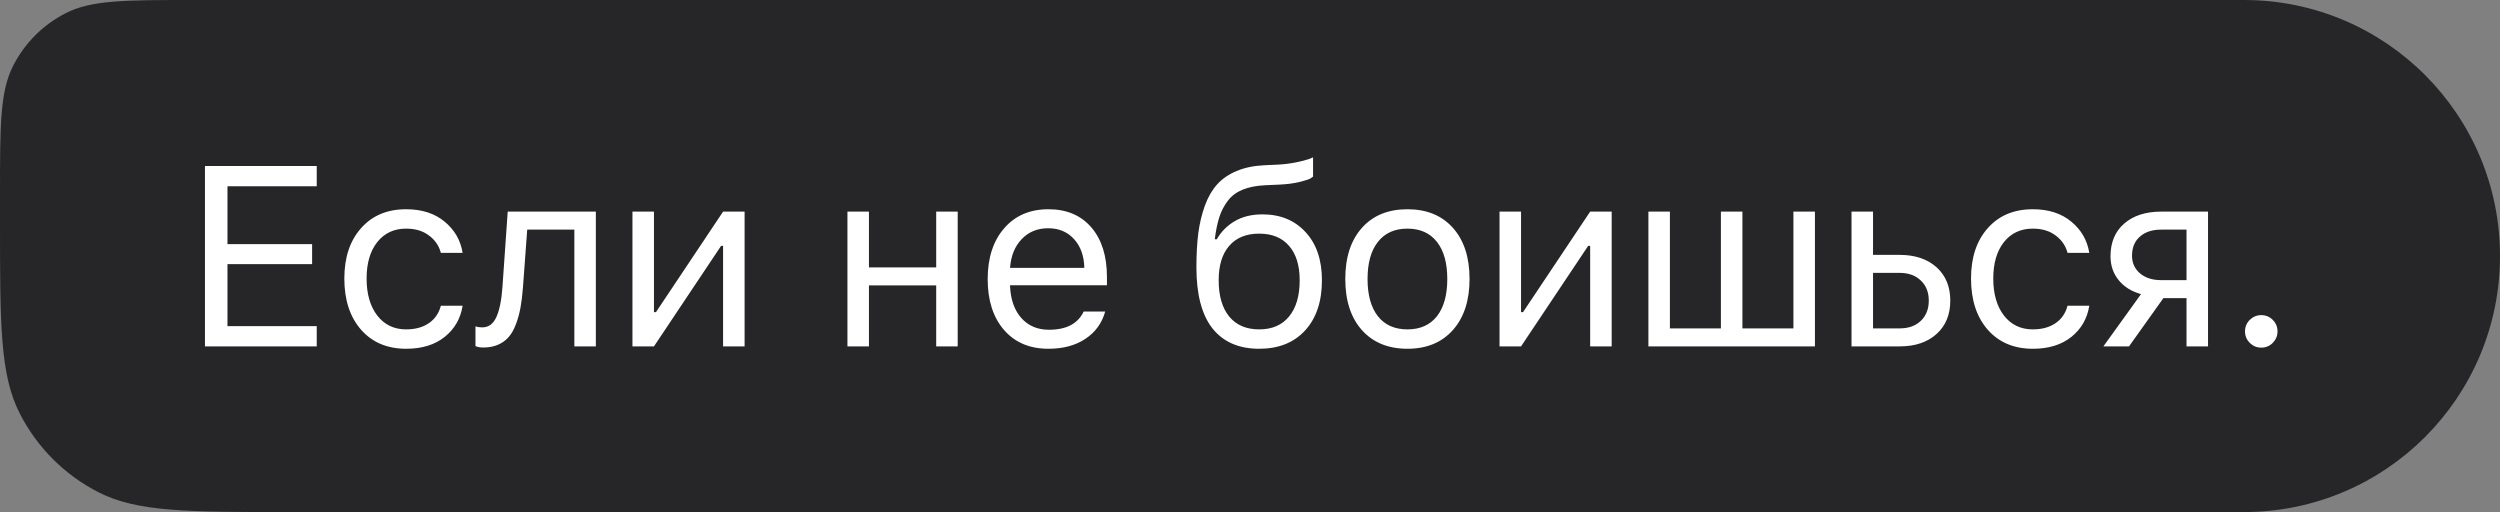
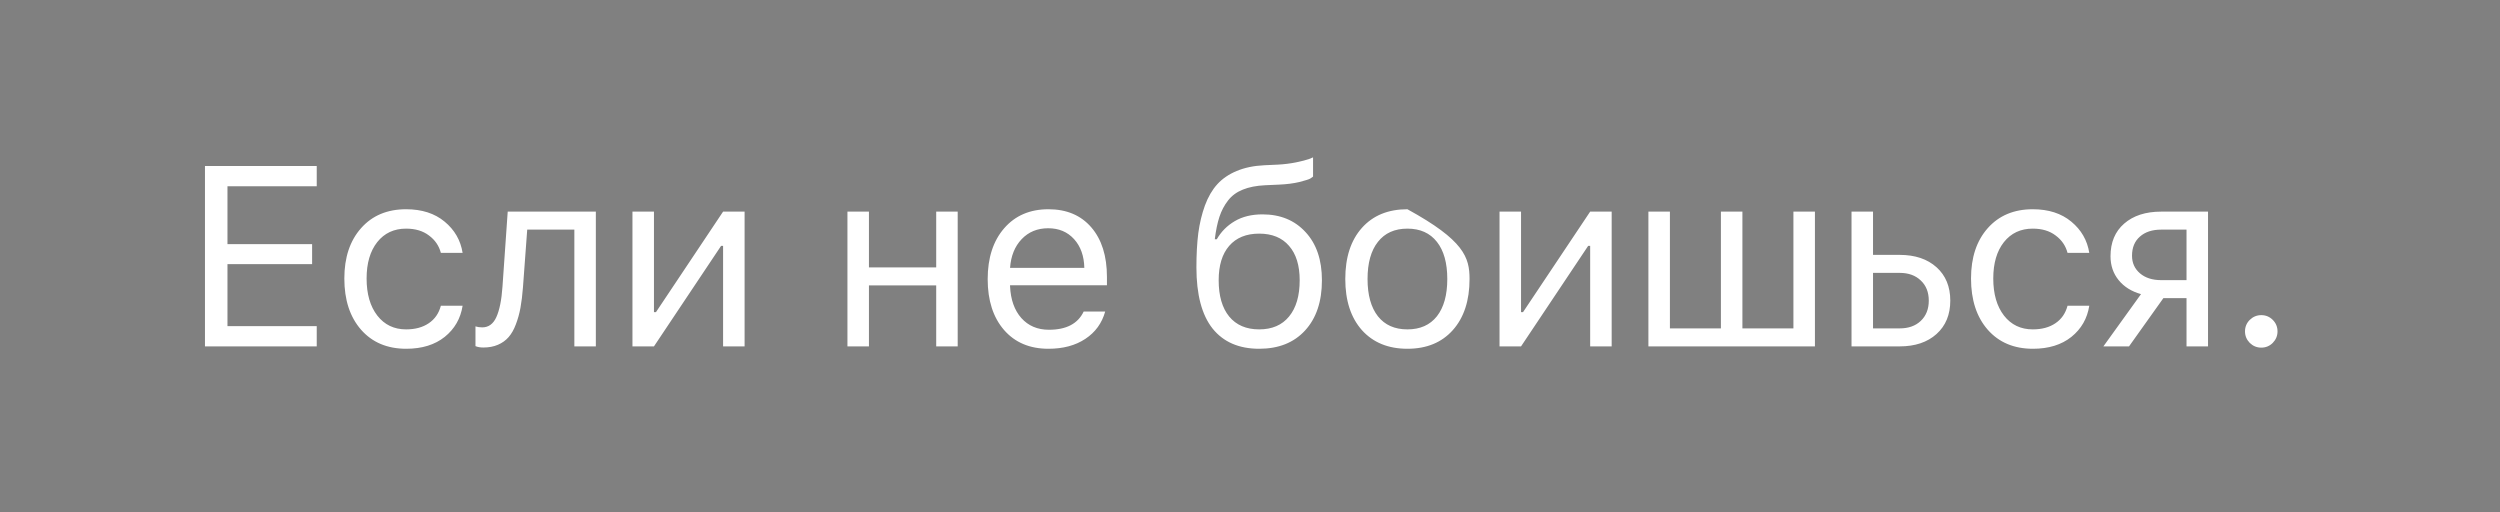
<svg xmlns="http://www.w3.org/2000/svg" width="166" height="34" viewBox="0 0 166 34" fill="none">
  <rect x="0" y="0" width="166" height="34" fill="#808080" stroke="none" />
-   <path d="M0 12.8C0 8.32 0 6.079 0.872 4.368C1.639 2.863 2.863 1.639 4.368 0.872C6.079 0 8.32 0 12.8 0H149C158.389 0 166 7.611 166 17C166 26.389 158.389 34 149 34H19.2C12.479 34 9.119 34 6.552 32.692C4.294 31.542 2.458 29.706 1.308 27.448C0 24.881 0 21.521 0 14.8V12.8Z" fill="#262628" />
-   <path d="M21.031 21.655V23H13.61V11.022H21.031V12.367H15.104V16.21H20.724V17.538H15.104V21.655H21.031ZM30.717 16.791H29.273C29.151 16.321 28.888 15.936 28.484 15.637C28.086 15.333 27.579 15.181 26.965 15.181C26.163 15.181 25.523 15.479 25.048 16.077C24.577 16.675 24.342 17.48 24.342 18.493C24.342 19.522 24.58 20.344 25.056 20.958C25.532 21.567 26.168 21.871 26.965 21.871C27.568 21.871 28.069 21.735 28.468 21.464C28.872 21.193 29.14 20.806 29.273 20.302H30.717C30.584 21.149 30.189 21.838 29.53 22.369C28.872 22.895 28.019 23.158 26.973 23.158C25.717 23.158 24.718 22.737 23.977 21.896C23.235 21.049 22.864 19.915 22.864 18.493C22.864 17.098 23.235 15.983 23.977 15.148C24.718 14.312 25.714 13.894 26.965 13.894C28.011 13.894 28.863 14.168 29.522 14.716C30.186 15.264 30.584 15.955 30.717 16.791ZM34.725 19.074C34.686 19.588 34.631 20.042 34.559 20.435C34.487 20.828 34.385 21.196 34.252 21.539C34.125 21.882 33.964 22.164 33.77 22.386C33.582 22.602 33.347 22.77 33.065 22.892C32.783 23.014 32.459 23.075 32.094 23.075C31.889 23.075 31.715 23.044 31.571 22.983V21.672C31.703 21.716 31.853 21.738 32.019 21.738C32.44 21.738 32.752 21.511 32.957 21.058C33.167 20.598 33.303 19.926 33.364 19.041L33.712 14.052H39.564V23H38.137V15.247H35.007L34.725 19.074ZM43.423 23H41.995V14.052H43.423V20.726H43.556L48.013 14.052H49.441V23H48.013V16.326H47.88L43.423 23ZM62.164 23V18.949H57.698V23H56.27V14.052H57.698V17.754H62.164V14.052H63.591V23H62.164ZM69.6 15.156C68.886 15.156 68.299 15.396 67.84 15.878C67.381 16.359 67.124 16.996 67.068 17.787H71.999C71.982 16.996 71.755 16.359 71.318 15.878C70.881 15.396 70.308 15.156 69.6 15.156ZM71.957 20.684H73.385C73.169 21.459 72.729 22.065 72.065 22.502C71.407 22.939 70.59 23.158 69.617 23.158C68.377 23.158 67.395 22.743 66.67 21.913C65.945 21.077 65.582 19.951 65.582 18.534C65.582 17.123 65.948 15.997 66.678 15.156C67.408 14.315 68.388 13.894 69.617 13.894C70.823 13.894 71.772 14.295 72.464 15.098C73.155 15.9 73.501 16.998 73.501 18.393V18.941H67.068V19.007C67.107 19.893 67.356 20.596 67.815 21.116C68.28 21.636 68.891 21.896 69.65 21.896C70.806 21.896 71.575 21.492 71.957 20.684ZM81.617 21.016C82.087 21.586 82.751 21.871 83.609 21.871C84.467 21.871 85.128 21.586 85.593 21.016C86.063 20.446 86.299 19.644 86.299 18.609C86.299 17.624 86.063 16.863 85.593 16.326C85.128 15.784 84.467 15.513 83.609 15.513C82.751 15.513 82.087 15.784 81.617 16.326C81.152 16.863 80.92 17.624 80.92 18.609C80.92 19.644 81.152 20.446 81.617 21.016ZM80.662 15.886H80.795C81.083 15.383 81.481 14.981 81.99 14.683C82.499 14.384 83.111 14.234 83.825 14.234C85.015 14.234 85.969 14.627 86.689 15.413C87.414 16.193 87.776 17.259 87.776 18.609C87.776 20.02 87.403 21.132 86.655 21.946C85.914 22.754 84.898 23.158 83.609 23.158C82.264 23.158 81.232 22.709 80.513 21.813C79.799 20.911 79.442 19.558 79.442 17.754C79.442 16.896 79.484 16.138 79.567 15.479C79.655 14.821 79.802 14.21 80.007 13.645C80.217 13.075 80.491 12.605 80.828 12.234C81.166 11.863 81.595 11.57 82.115 11.354C82.641 11.133 83.255 11.005 83.958 10.972L84.854 10.931C85.269 10.909 85.67 10.859 86.058 10.781C86.451 10.698 86.733 10.626 86.904 10.565C87.082 10.499 87.176 10.46 87.187 10.449V11.727C87.148 11.761 87.084 11.805 86.996 11.86C86.907 11.91 86.669 11.985 86.282 12.085C85.894 12.178 85.441 12.237 84.921 12.259L84.007 12.3C83.421 12.328 82.926 12.425 82.522 12.591C82.118 12.751 81.791 12.992 81.542 13.313C81.293 13.634 81.102 13.996 80.969 14.4C80.837 14.804 80.734 15.3 80.662 15.886ZM96.466 21.921C95.73 22.745 94.725 23.158 93.453 23.158C92.18 23.158 91.173 22.745 90.431 21.921C89.695 21.091 89.327 19.959 89.327 18.526C89.327 17.087 89.695 15.955 90.431 15.131C91.167 14.306 92.174 13.894 93.453 13.894C94.731 13.894 95.738 14.306 96.474 15.131C97.21 15.955 97.578 17.087 97.578 18.526C97.578 19.959 97.207 21.091 96.466 21.921ZM91.493 21C91.953 21.581 92.606 21.871 93.453 21.871C94.299 21.871 94.952 21.581 95.412 21C95.871 20.413 96.1 19.588 96.1 18.526C96.1 17.463 95.871 16.642 95.412 16.061C94.952 15.474 94.299 15.181 93.453 15.181C92.606 15.181 91.953 15.474 91.493 16.061C91.034 16.642 90.805 17.463 90.805 18.526C90.805 19.588 91.034 20.413 91.493 21ZM100.997 23H99.569V14.052H100.997V20.726H101.129L105.587 14.052H107.015V23H105.587V16.326H105.454L100.997 23ZM109.454 23V14.052H110.882V21.805H114.268V14.052H115.696V21.805H119.083V14.052H120.511V23H109.454ZM126.137 18.119H124.369V21.805H126.137C126.724 21.805 127.191 21.639 127.54 21.307C127.894 20.969 128.071 20.521 128.071 19.962C128.071 19.403 127.894 18.957 127.54 18.625C127.191 18.288 126.724 18.119 126.137 18.119ZM122.941 23V14.052H124.369V16.924H126.137C127.161 16.924 127.977 17.198 128.586 17.746C129.195 18.294 129.499 19.032 129.499 19.962C129.499 20.892 129.195 21.63 128.586 22.178C127.977 22.726 127.161 23 126.137 23H122.941ZM138.728 16.791H137.284C137.162 16.321 136.899 15.936 136.495 15.637C136.097 15.333 135.591 15.181 134.976 15.181C134.174 15.181 133.535 15.479 133.059 16.077C132.588 16.675 132.353 17.48 132.353 18.493C132.353 19.522 132.591 20.344 133.067 20.958C133.543 21.567 134.179 21.871 134.976 21.871C135.579 21.871 136.08 21.735 136.479 21.464C136.883 21.193 137.151 20.806 137.284 20.302H138.728C138.595 21.149 138.2 21.838 137.541 22.369C136.883 22.895 136.03 23.158 134.985 23.158C133.728 23.158 132.73 22.737 131.988 21.896C131.246 21.049 130.876 19.915 130.876 18.493C130.876 17.098 131.246 15.983 131.988 15.148C132.73 14.312 133.726 13.894 134.976 13.894C136.022 13.894 136.874 14.168 137.533 14.716C138.197 15.264 138.595 15.955 138.728 16.791ZM143.5 18.601H145.185V15.247H143.5C142.908 15.247 142.437 15.402 142.089 15.712C141.74 16.016 141.566 16.44 141.566 16.982C141.566 17.458 141.743 17.848 142.097 18.152C142.451 18.451 142.919 18.601 143.5 18.601ZM145.185 23V19.796H143.649L141.367 23H139.665L142.163 19.53C141.533 19.353 141.037 19.043 140.678 18.601C140.318 18.158 140.138 17.629 140.138 17.015C140.138 16.096 140.44 15.374 141.043 14.849C141.652 14.317 142.471 14.052 143.5 14.052H146.613V23H145.185ZM150.148 23.083C149.854 23.083 149.6 22.978 149.384 22.768C149.174 22.552 149.068 22.297 149.068 22.004C149.068 21.705 149.174 21.451 149.384 21.24C149.6 21.03 149.854 20.925 150.148 20.925C150.446 20.925 150.701 21.03 150.911 21.24C151.122 21.451 151.227 21.705 151.227 22.004C151.227 22.297 151.122 22.552 150.911 22.768C150.701 22.978 150.446 23.083 150.148 23.083Z" fill="white" />
+   <path d="M21.031 21.655V23H13.61V11.022H21.031V12.367H15.104V16.21H20.724V17.538H15.104V21.655H21.031ZM30.717 16.791H29.273C29.151 16.321 28.888 15.936 28.484 15.637C28.086 15.333 27.579 15.181 26.965 15.181C26.163 15.181 25.523 15.479 25.048 16.077C24.577 16.675 24.342 17.48 24.342 18.493C24.342 19.522 24.58 20.344 25.056 20.958C25.532 21.567 26.168 21.871 26.965 21.871C27.568 21.871 28.069 21.735 28.468 21.464C28.872 21.193 29.14 20.806 29.273 20.302H30.717C30.584 21.149 30.189 21.838 29.53 22.369C28.872 22.895 28.019 23.158 26.973 23.158C25.717 23.158 24.718 22.737 23.977 21.896C23.235 21.049 22.864 19.915 22.864 18.493C22.864 17.098 23.235 15.983 23.977 15.148C24.718 14.312 25.714 13.894 26.965 13.894C28.011 13.894 28.863 14.168 29.522 14.716C30.186 15.264 30.584 15.955 30.717 16.791ZM34.725 19.074C34.686 19.588 34.631 20.042 34.559 20.435C34.487 20.828 34.385 21.196 34.252 21.539C34.125 21.882 33.964 22.164 33.77 22.386C33.582 22.602 33.347 22.77 33.065 22.892C32.783 23.014 32.459 23.075 32.094 23.075C31.889 23.075 31.715 23.044 31.571 22.983V21.672C31.703 21.716 31.853 21.738 32.019 21.738C32.44 21.738 32.752 21.511 32.957 21.058C33.167 20.598 33.303 19.926 33.364 19.041L33.712 14.052H39.564V23H38.137V15.247H35.007L34.725 19.074ZM43.423 23H41.995V14.052H43.423V20.726H43.556L48.013 14.052H49.441V23H48.013V16.326H47.88L43.423 23ZM62.164 23V18.949H57.698V23H56.27V14.052H57.698V17.754H62.164V14.052H63.591V23H62.164ZM69.6 15.156C68.886 15.156 68.299 15.396 67.84 15.878C67.381 16.359 67.124 16.996 67.068 17.787H71.999C71.982 16.996 71.755 16.359 71.318 15.878C70.881 15.396 70.308 15.156 69.6 15.156ZM71.957 20.684H73.385C73.169 21.459 72.729 22.065 72.065 22.502C71.407 22.939 70.59 23.158 69.617 23.158C68.377 23.158 67.395 22.743 66.67 21.913C65.945 21.077 65.582 19.951 65.582 18.534C65.582 17.123 65.948 15.997 66.678 15.156C67.408 14.315 68.388 13.894 69.617 13.894C70.823 13.894 71.772 14.295 72.464 15.098C73.155 15.9 73.501 16.998 73.501 18.393V18.941H67.068V19.007C67.107 19.893 67.356 20.596 67.815 21.116C68.28 21.636 68.891 21.896 69.65 21.896C70.806 21.896 71.575 21.492 71.957 20.684ZM81.617 21.016C82.087 21.586 82.751 21.871 83.609 21.871C84.467 21.871 85.128 21.586 85.593 21.016C86.063 20.446 86.299 19.644 86.299 18.609C86.299 17.624 86.063 16.863 85.593 16.326C85.128 15.784 84.467 15.513 83.609 15.513C82.751 15.513 82.087 15.784 81.617 16.326C81.152 16.863 80.92 17.624 80.92 18.609C80.92 19.644 81.152 20.446 81.617 21.016ZM80.662 15.886H80.795C81.083 15.383 81.481 14.981 81.99 14.683C82.499 14.384 83.111 14.234 83.825 14.234C85.015 14.234 85.969 14.627 86.689 15.413C87.414 16.193 87.776 17.259 87.776 18.609C87.776 20.02 87.403 21.132 86.655 21.946C85.914 22.754 84.898 23.158 83.609 23.158C82.264 23.158 81.232 22.709 80.513 21.813C79.799 20.911 79.442 19.558 79.442 17.754C79.442 16.896 79.484 16.138 79.567 15.479C79.655 14.821 79.802 14.21 80.007 13.645C80.217 13.075 80.491 12.605 80.828 12.234C81.166 11.863 81.595 11.57 82.115 11.354C82.641 11.133 83.255 11.005 83.958 10.972L84.854 10.931C85.269 10.909 85.67 10.859 86.058 10.781C86.451 10.698 86.733 10.626 86.904 10.565C87.082 10.499 87.176 10.46 87.187 10.449V11.727C87.148 11.761 87.084 11.805 86.996 11.86C86.907 11.91 86.669 11.985 86.282 12.085C85.894 12.178 85.441 12.237 84.921 12.259L84.007 12.3C83.421 12.328 82.926 12.425 82.522 12.591C82.118 12.751 81.791 12.992 81.542 13.313C81.293 13.634 81.102 13.996 80.969 14.4C80.837 14.804 80.734 15.3 80.662 15.886ZM96.466 21.921C95.73 22.745 94.725 23.158 93.453 23.158C92.18 23.158 91.173 22.745 90.431 21.921C89.695 21.091 89.327 19.959 89.327 18.526C89.327 17.087 89.695 15.955 90.431 15.131C91.167 14.306 92.174 13.894 93.453 13.894C97.21 15.955 97.578 17.087 97.578 18.526C97.578 19.959 97.207 21.091 96.466 21.921ZM91.493 21C91.953 21.581 92.606 21.871 93.453 21.871C94.299 21.871 94.952 21.581 95.412 21C95.871 20.413 96.1 19.588 96.1 18.526C96.1 17.463 95.871 16.642 95.412 16.061C94.952 15.474 94.299 15.181 93.453 15.181C92.606 15.181 91.953 15.474 91.493 16.061C91.034 16.642 90.805 17.463 90.805 18.526C90.805 19.588 91.034 20.413 91.493 21ZM100.997 23H99.569V14.052H100.997V20.726H101.129L105.587 14.052H107.015V23H105.587V16.326H105.454L100.997 23ZM109.454 23V14.052H110.882V21.805H114.268V14.052H115.696V21.805H119.083V14.052H120.511V23H109.454ZM126.137 18.119H124.369V21.805H126.137C126.724 21.805 127.191 21.639 127.54 21.307C127.894 20.969 128.071 20.521 128.071 19.962C128.071 19.403 127.894 18.957 127.54 18.625C127.191 18.288 126.724 18.119 126.137 18.119ZM122.941 23V14.052H124.369V16.924H126.137C127.161 16.924 127.977 17.198 128.586 17.746C129.195 18.294 129.499 19.032 129.499 19.962C129.499 20.892 129.195 21.63 128.586 22.178C127.977 22.726 127.161 23 126.137 23H122.941ZM138.728 16.791H137.284C137.162 16.321 136.899 15.936 136.495 15.637C136.097 15.333 135.591 15.181 134.976 15.181C134.174 15.181 133.535 15.479 133.059 16.077C132.588 16.675 132.353 17.48 132.353 18.493C132.353 19.522 132.591 20.344 133.067 20.958C133.543 21.567 134.179 21.871 134.976 21.871C135.579 21.871 136.08 21.735 136.479 21.464C136.883 21.193 137.151 20.806 137.284 20.302H138.728C138.595 21.149 138.2 21.838 137.541 22.369C136.883 22.895 136.03 23.158 134.985 23.158C133.728 23.158 132.73 22.737 131.988 21.896C131.246 21.049 130.876 19.915 130.876 18.493C130.876 17.098 131.246 15.983 131.988 15.148C132.73 14.312 133.726 13.894 134.976 13.894C136.022 13.894 136.874 14.168 137.533 14.716C138.197 15.264 138.595 15.955 138.728 16.791ZM143.5 18.601H145.185V15.247H143.5C142.908 15.247 142.437 15.402 142.089 15.712C141.74 16.016 141.566 16.44 141.566 16.982C141.566 17.458 141.743 17.848 142.097 18.152C142.451 18.451 142.919 18.601 143.5 18.601ZM145.185 23V19.796H143.649L141.367 23H139.665L142.163 19.53C141.533 19.353 141.037 19.043 140.678 18.601C140.318 18.158 140.138 17.629 140.138 17.015C140.138 16.096 140.44 15.374 141.043 14.849C141.652 14.317 142.471 14.052 143.5 14.052H146.613V23H145.185ZM150.148 23.083C149.854 23.083 149.6 22.978 149.384 22.768C149.174 22.552 149.068 22.297 149.068 22.004C149.068 21.705 149.174 21.451 149.384 21.24C149.6 21.03 149.854 20.925 150.148 20.925C150.446 20.925 150.701 21.03 150.911 21.24C151.122 21.451 151.227 21.705 151.227 22.004C151.227 22.297 151.122 22.552 150.911 22.768C150.701 22.978 150.446 23.083 150.148 23.083Z" fill="white" />
</svg>